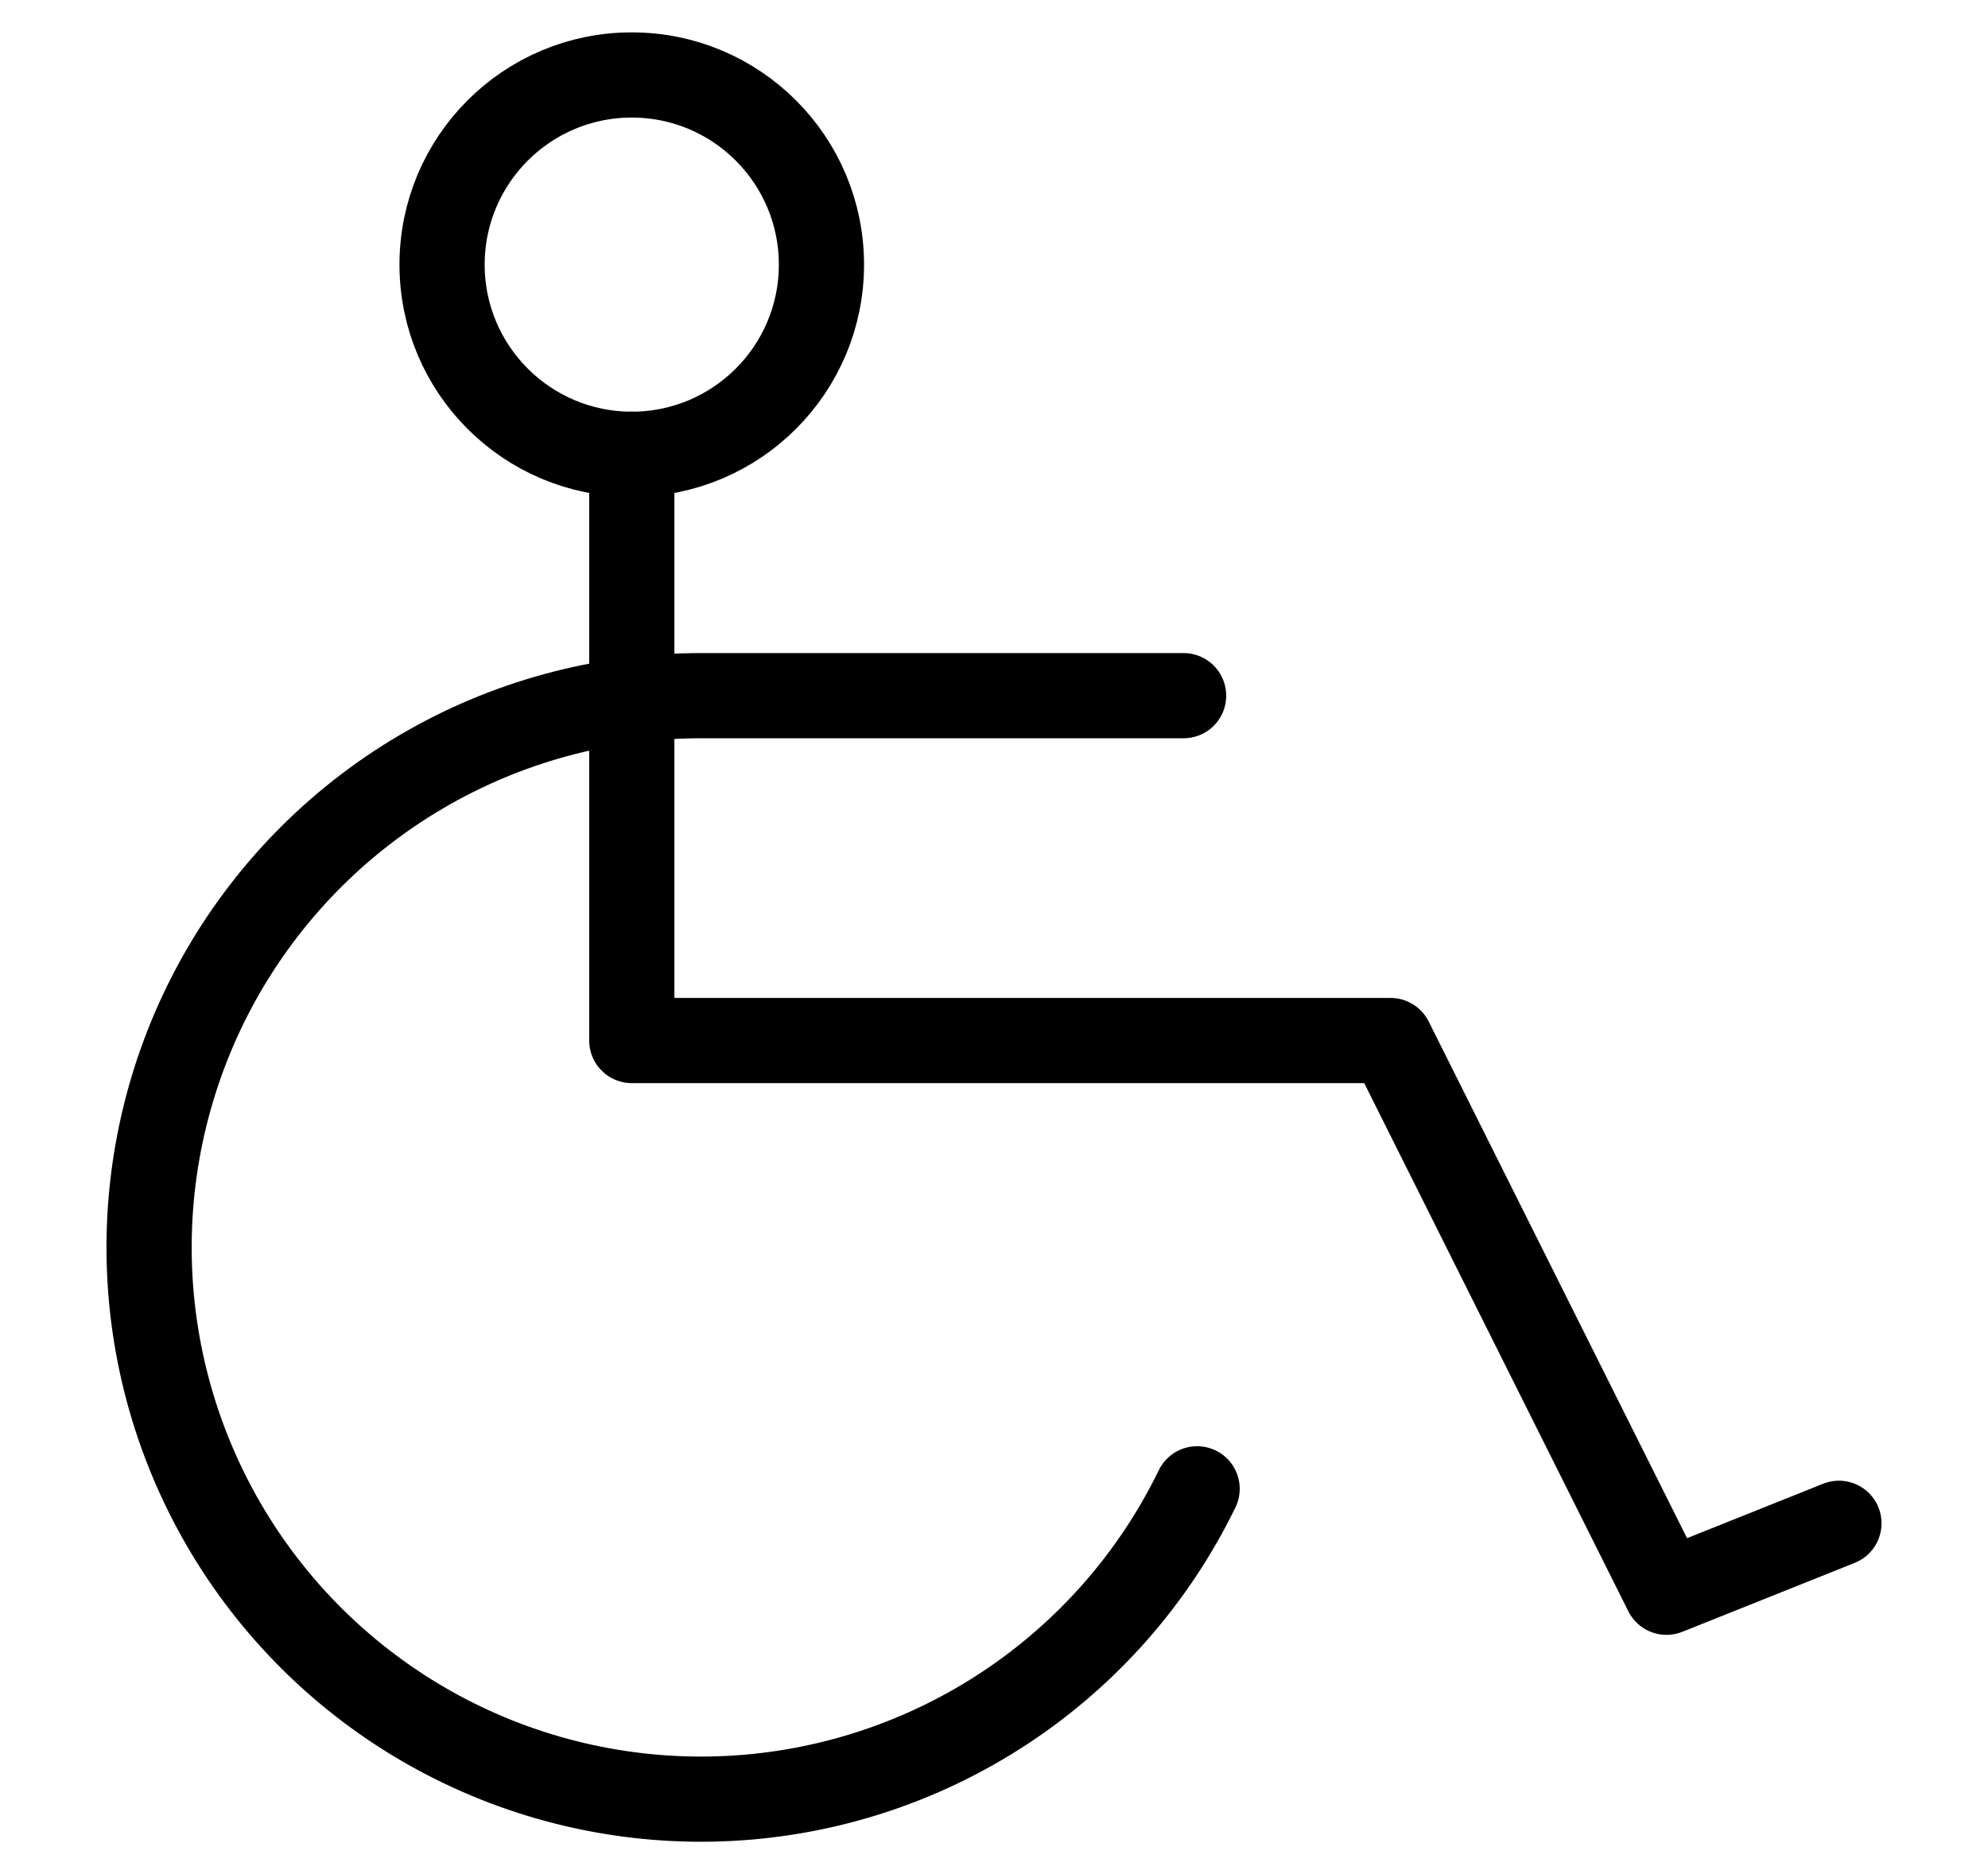
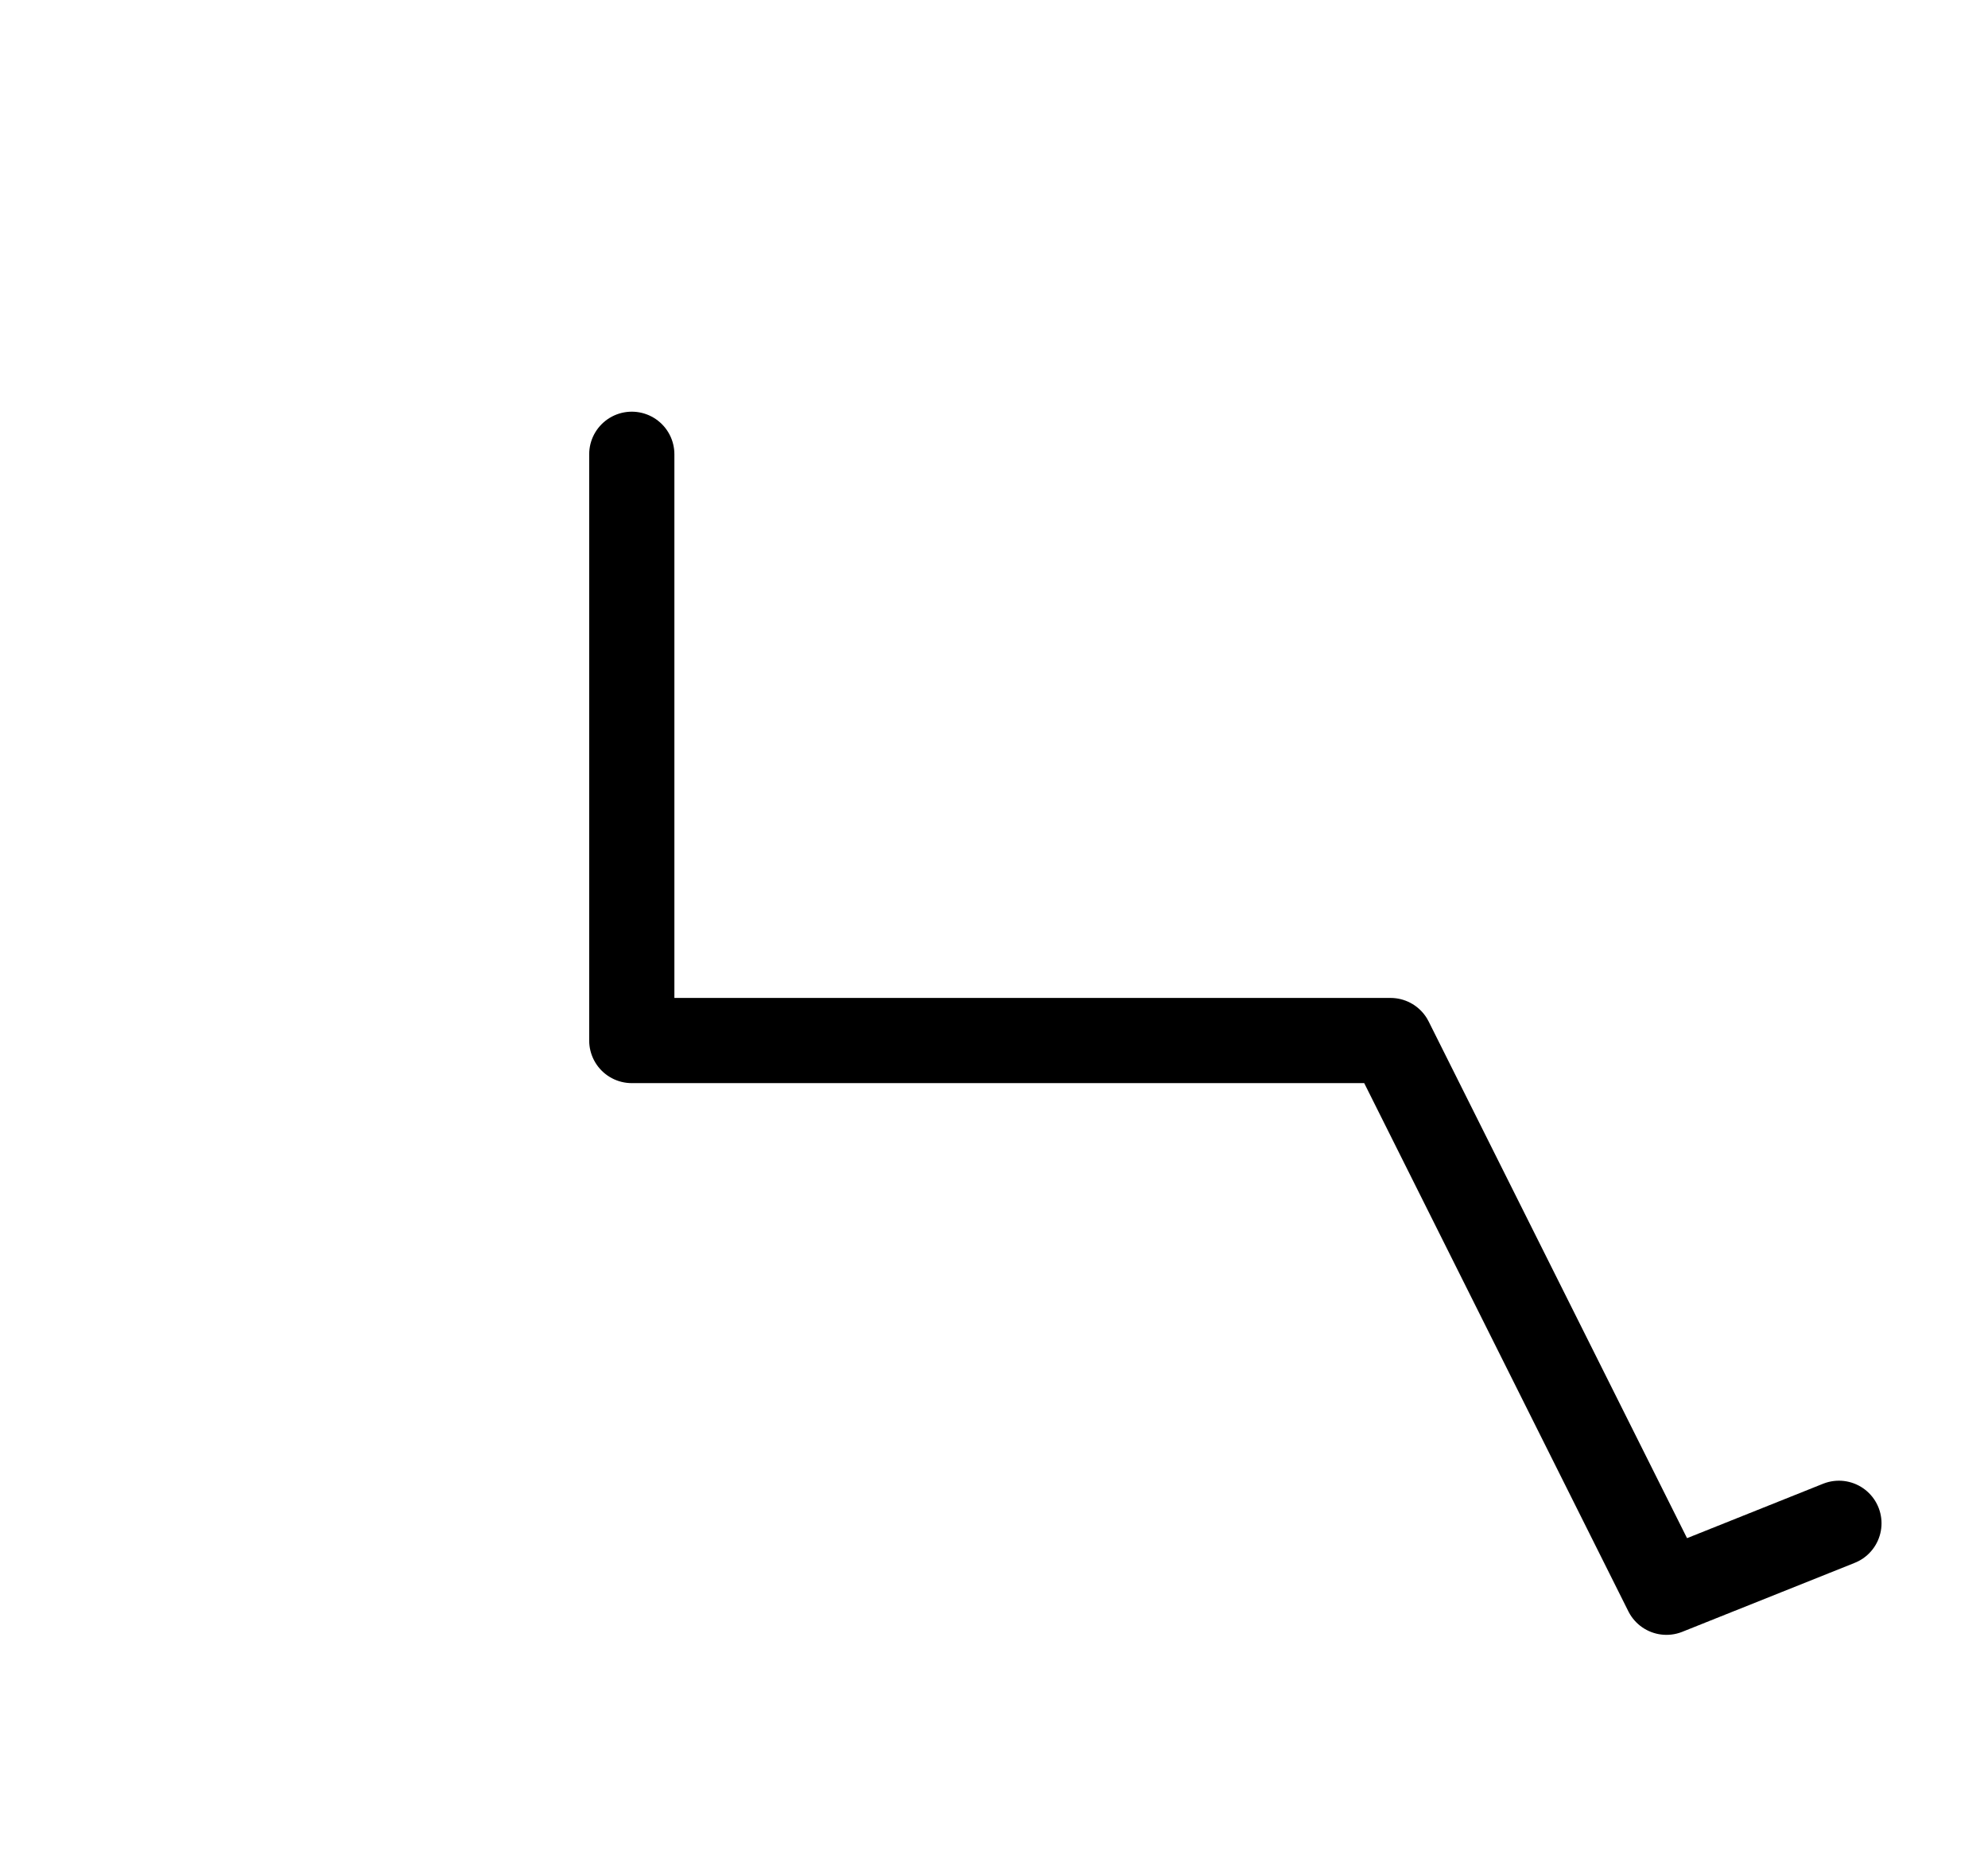
<svg xmlns="http://www.w3.org/2000/svg" width="70" height="66" viewBox="0 0 70 66" fill="none">
  <path d="M22.246 15.998V36.644H48.963L58.678 56.074L64.751 53.645" stroke="black" stroke-width="3" stroke-linecap="round" stroke-linejoin="round" />
-   <path d="M22.245 15.998C25.934 15.998 28.924 13.008 28.924 9.319C28.924 5.63 25.934 2.64 22.245 2.64C18.556 2.64 15.566 5.63 15.566 9.319C15.566 13.008 18.556 15.998 22.245 15.998Z" stroke="black" stroke-width="3" stroke-linecap="round" stroke-linejoin="round" />
-   <path d="M41.676 24.499H24.674C21.205 24.5 17.8 25.43 14.812 27.192C11.824 28.953 9.362 31.483 7.681 34.518C6.001 37.553 5.164 40.982 5.256 44.449C5.349 47.917 6.369 51.297 8.209 54.237C10.049 57.178 12.643 59.572 15.72 61.171C18.799 62.771 22.249 63.517 25.713 63.333C29.177 63.149 32.528 62.04 35.419 60.123C38.31 58.206 40.635 55.55 42.152 52.431" stroke="black" stroke-width="3" stroke-linecap="round" stroke-linejoin="round" />
</svg>